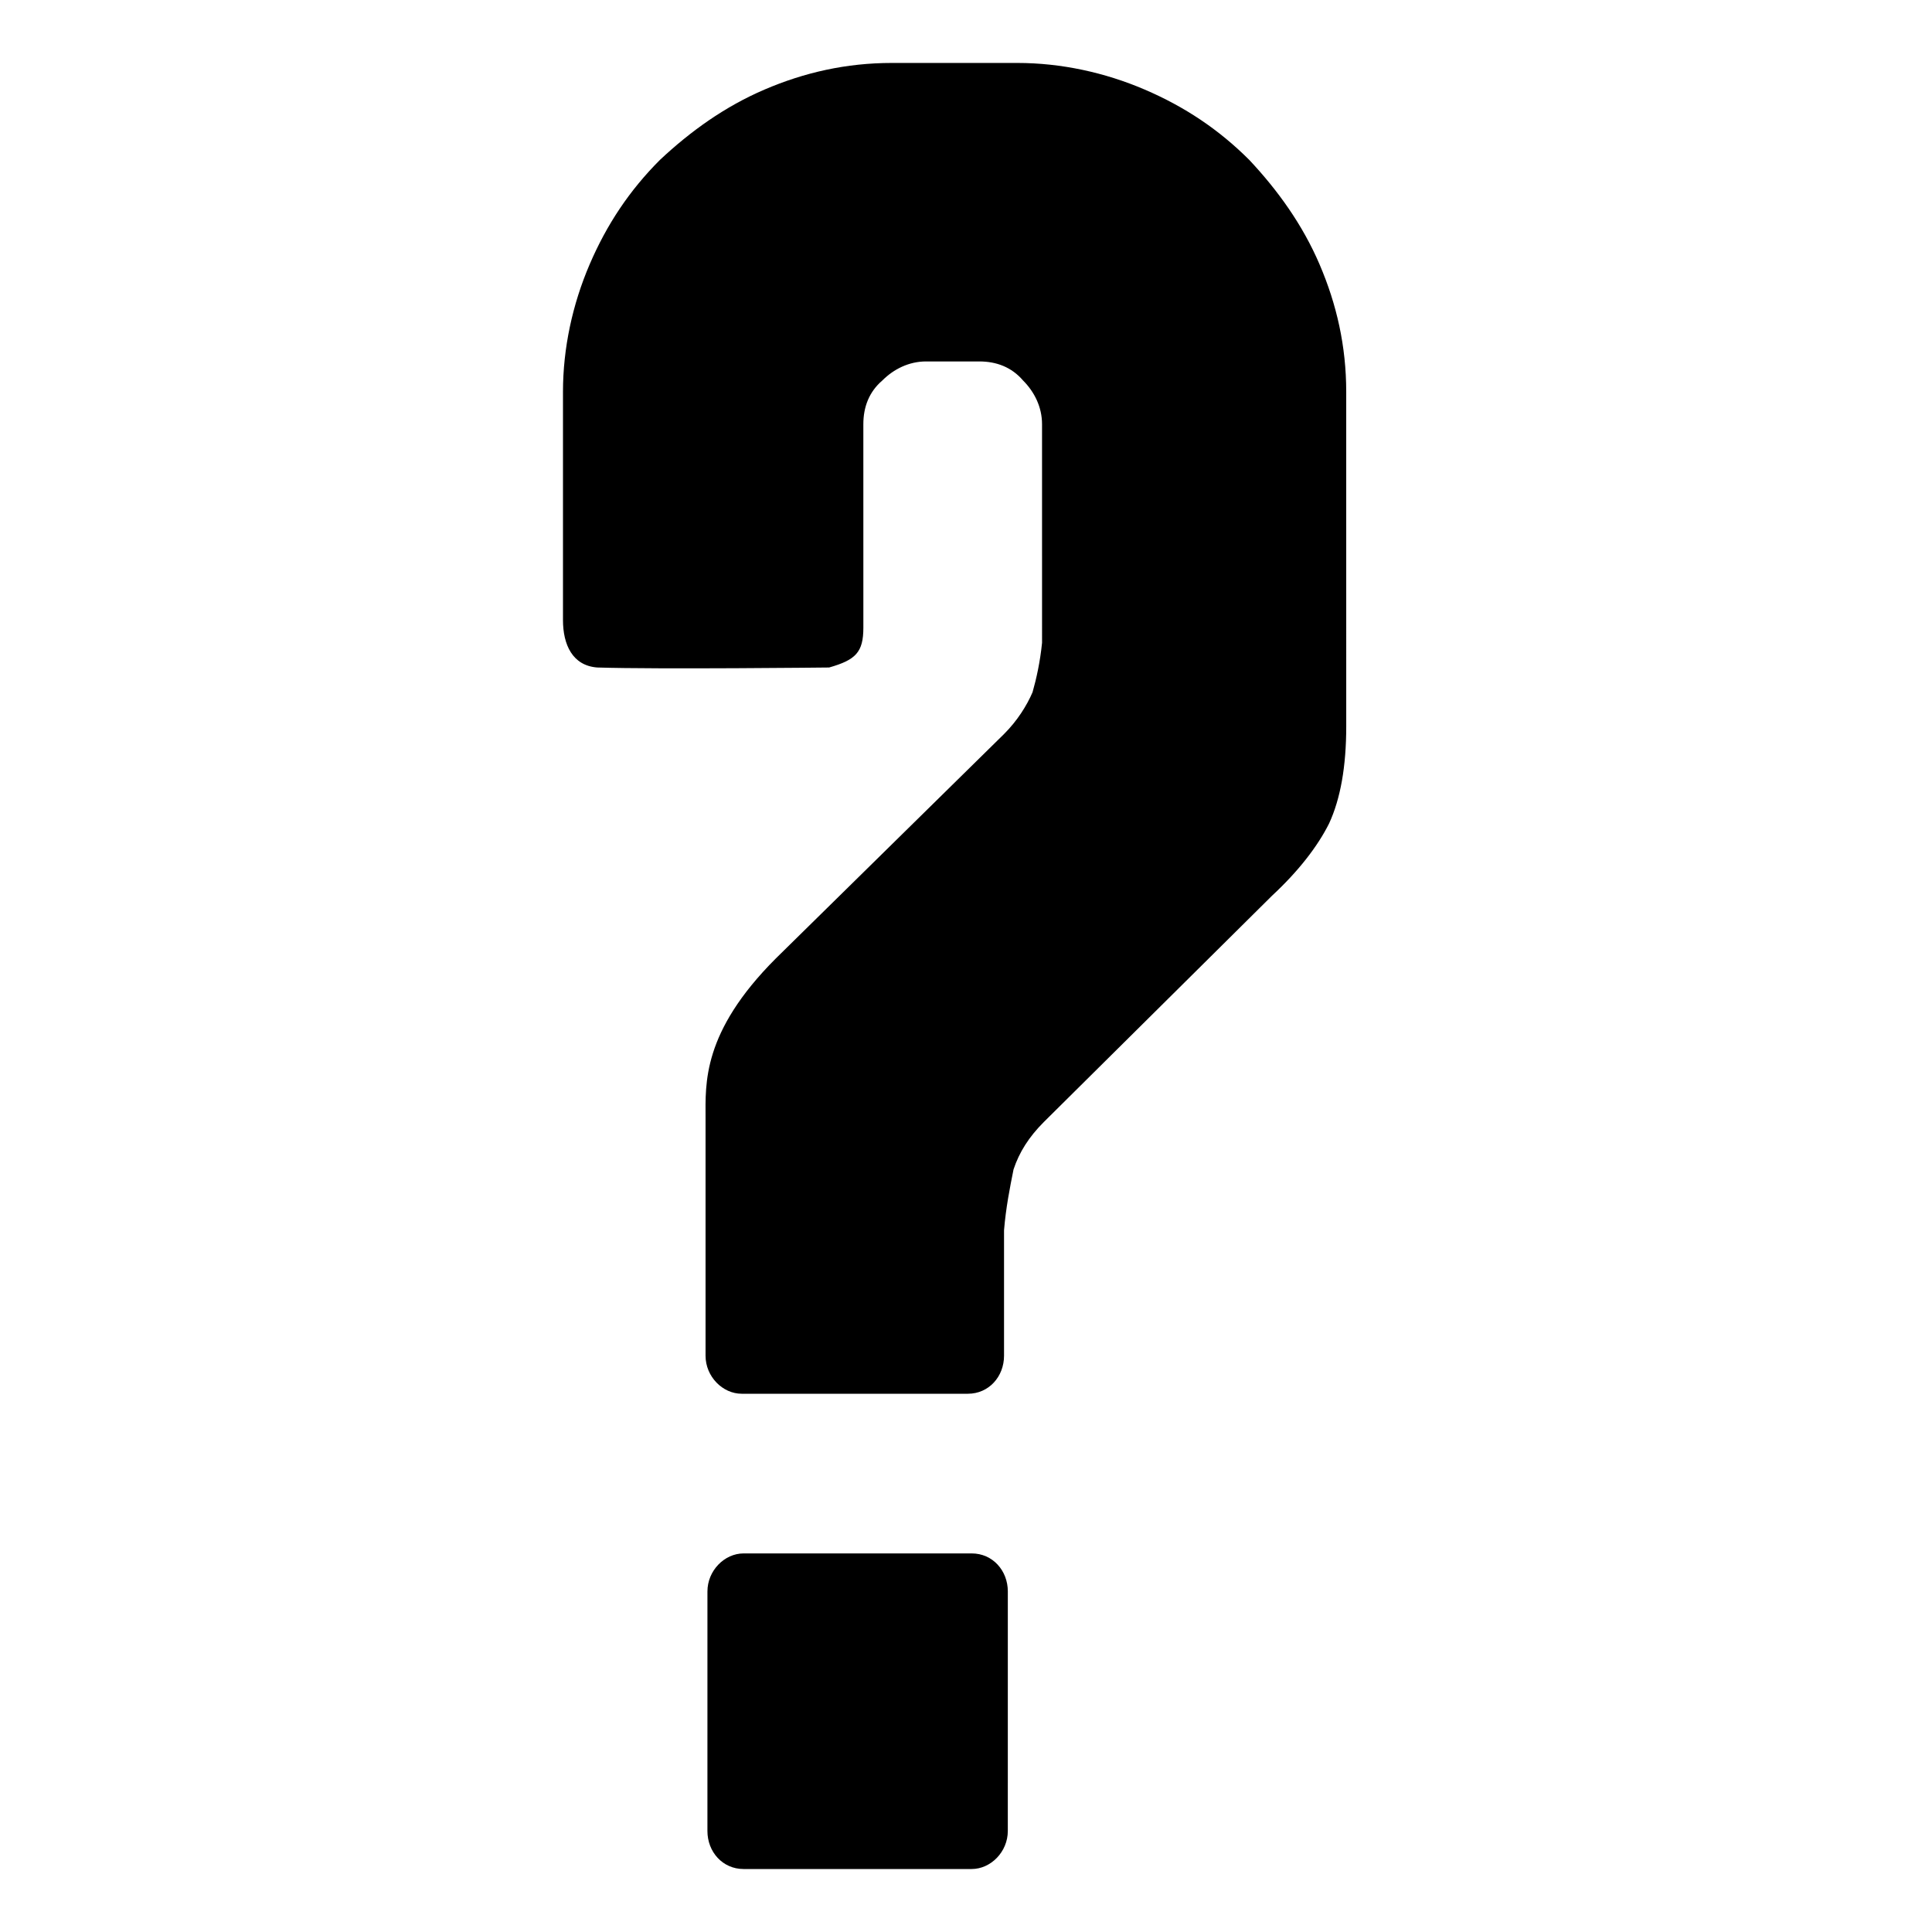
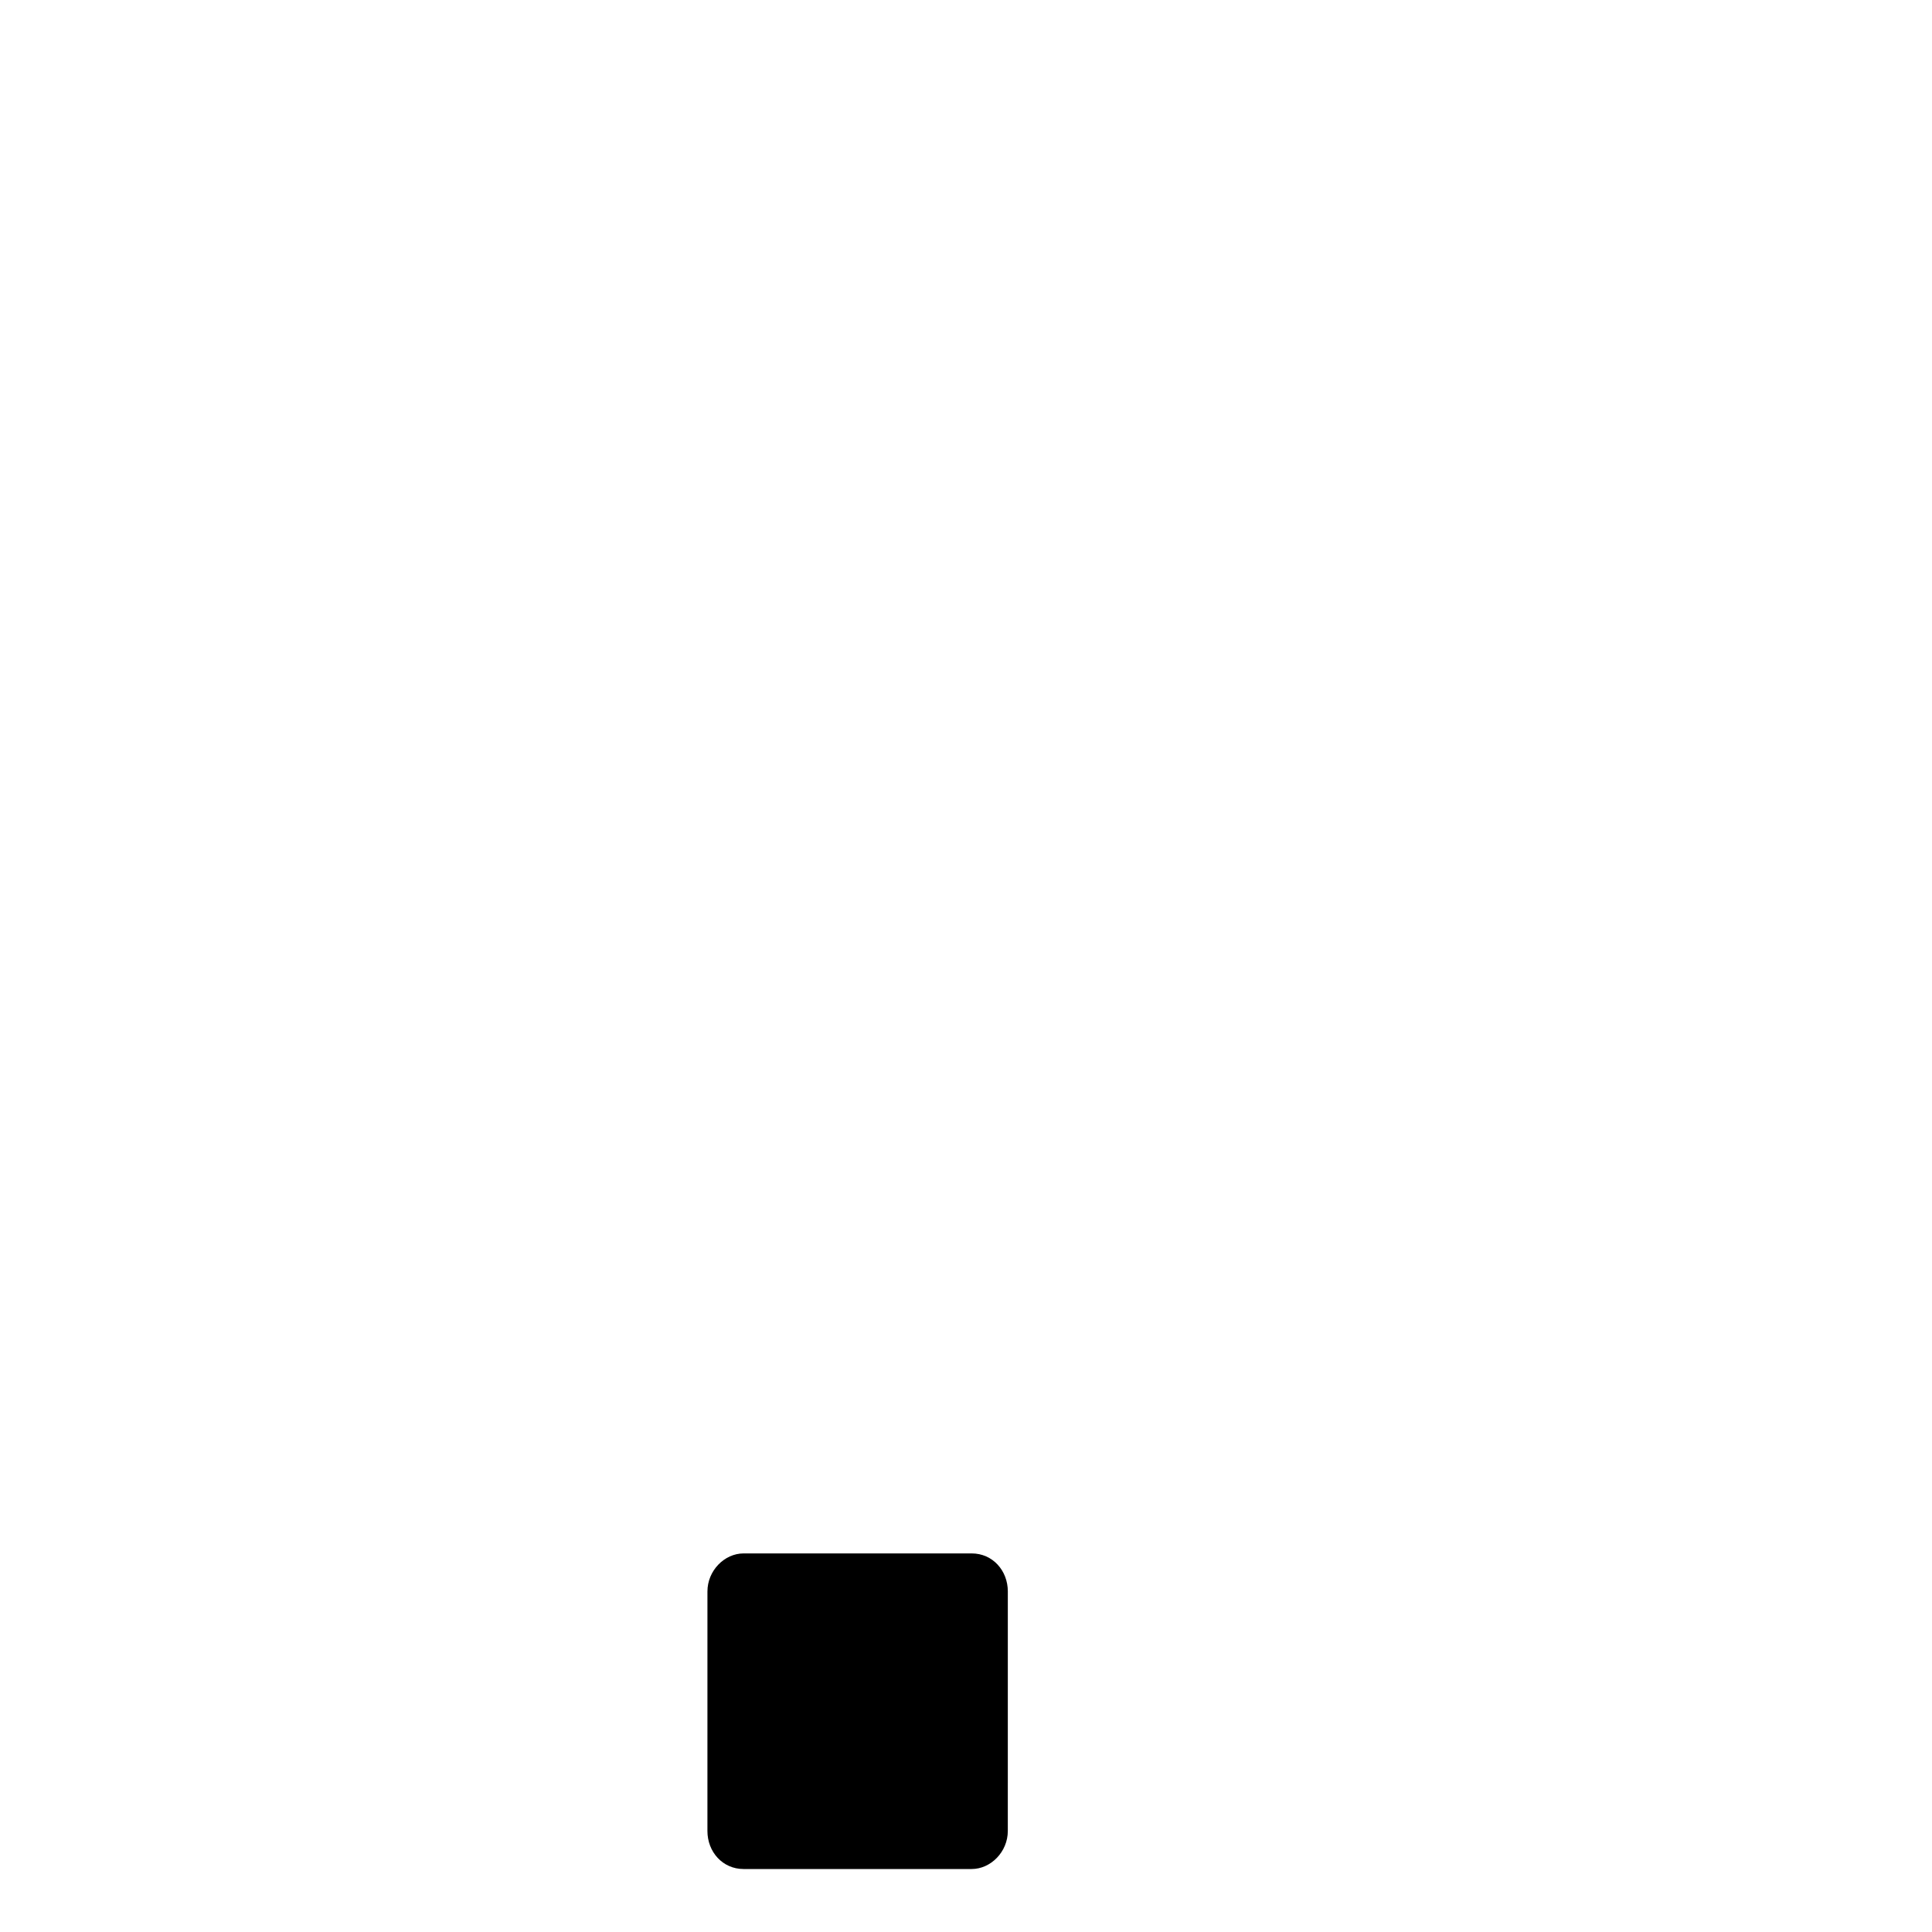
<svg xmlns="http://www.w3.org/2000/svg" fill="#000000" width="800px" height="800px" version="1.1" viewBox="144 144 512 512">
  <g>
-     <path d="m493.71 214.09c-4.535-10.578-11.082-19.648-18.641-27.711-8.062-8.062-17.129-14.105-27.711-18.641-10.578-4.535-22.168-7.055-33.754-7.055h-33.25c-12.09 0-23.176 2.519-33.754 7.055-10.578 4.535-19.648 11.082-27.711 18.641-8.062 8.062-14.105 17.129-18.641 27.711-4.535 10.578-7.055 22.168-7.055 33.754v60.457c0 6.551 2.519 12.09 9.07 12.594 16.121 0.504 61.465 0 61.465 0 7.055-2.016 9.07-4.031 9.07-10.578l-0.004-53.906c0-4.535 1.512-8.566 5.039-11.586 3.023-3.023 7.055-5.039 11.586-5.039h14.105c4.535 0 8.566 1.512 11.586 5.039 3.023 3.023 5.039 7.055 5.039 11.586l0.004 57.938c-0.504 5.039-1.512 9.574-2.519 13.098-1.512 3.527-4.031 7.559-7.559 11.082l-60.457 59.453c-19.648 19.648-18.641 33.25-18.641 42.32v62.977c0 5.543 4.535 10.078 9.574 10.078h59.953c5.543 0 9.574-4.535 9.574-10.078v-33.254c0.504-6.047 1.512-11.082 2.519-16.121 1.512-4.535 4.031-8.566 8.062-12.594l60.457-59.953c7.055-6.551 12.09-13.098 15.113-19.145 3.023-6.551 4.535-15.113 4.535-25.695l-0.004-88.672c0-12.09-2.519-23.176-7.055-33.754z" />
    <path d="m411.08 629.23c0 5.543-4.535 10.078-9.574 10.078h-60.457c-5.543 0-9.574-4.535-9.574-10.078l0.004-63.48c0-5.543 4.535-10.078 9.574-10.078h60.457c5.543 0 9.574 4.535 9.574 10.078z" />
  </g>
</svg>